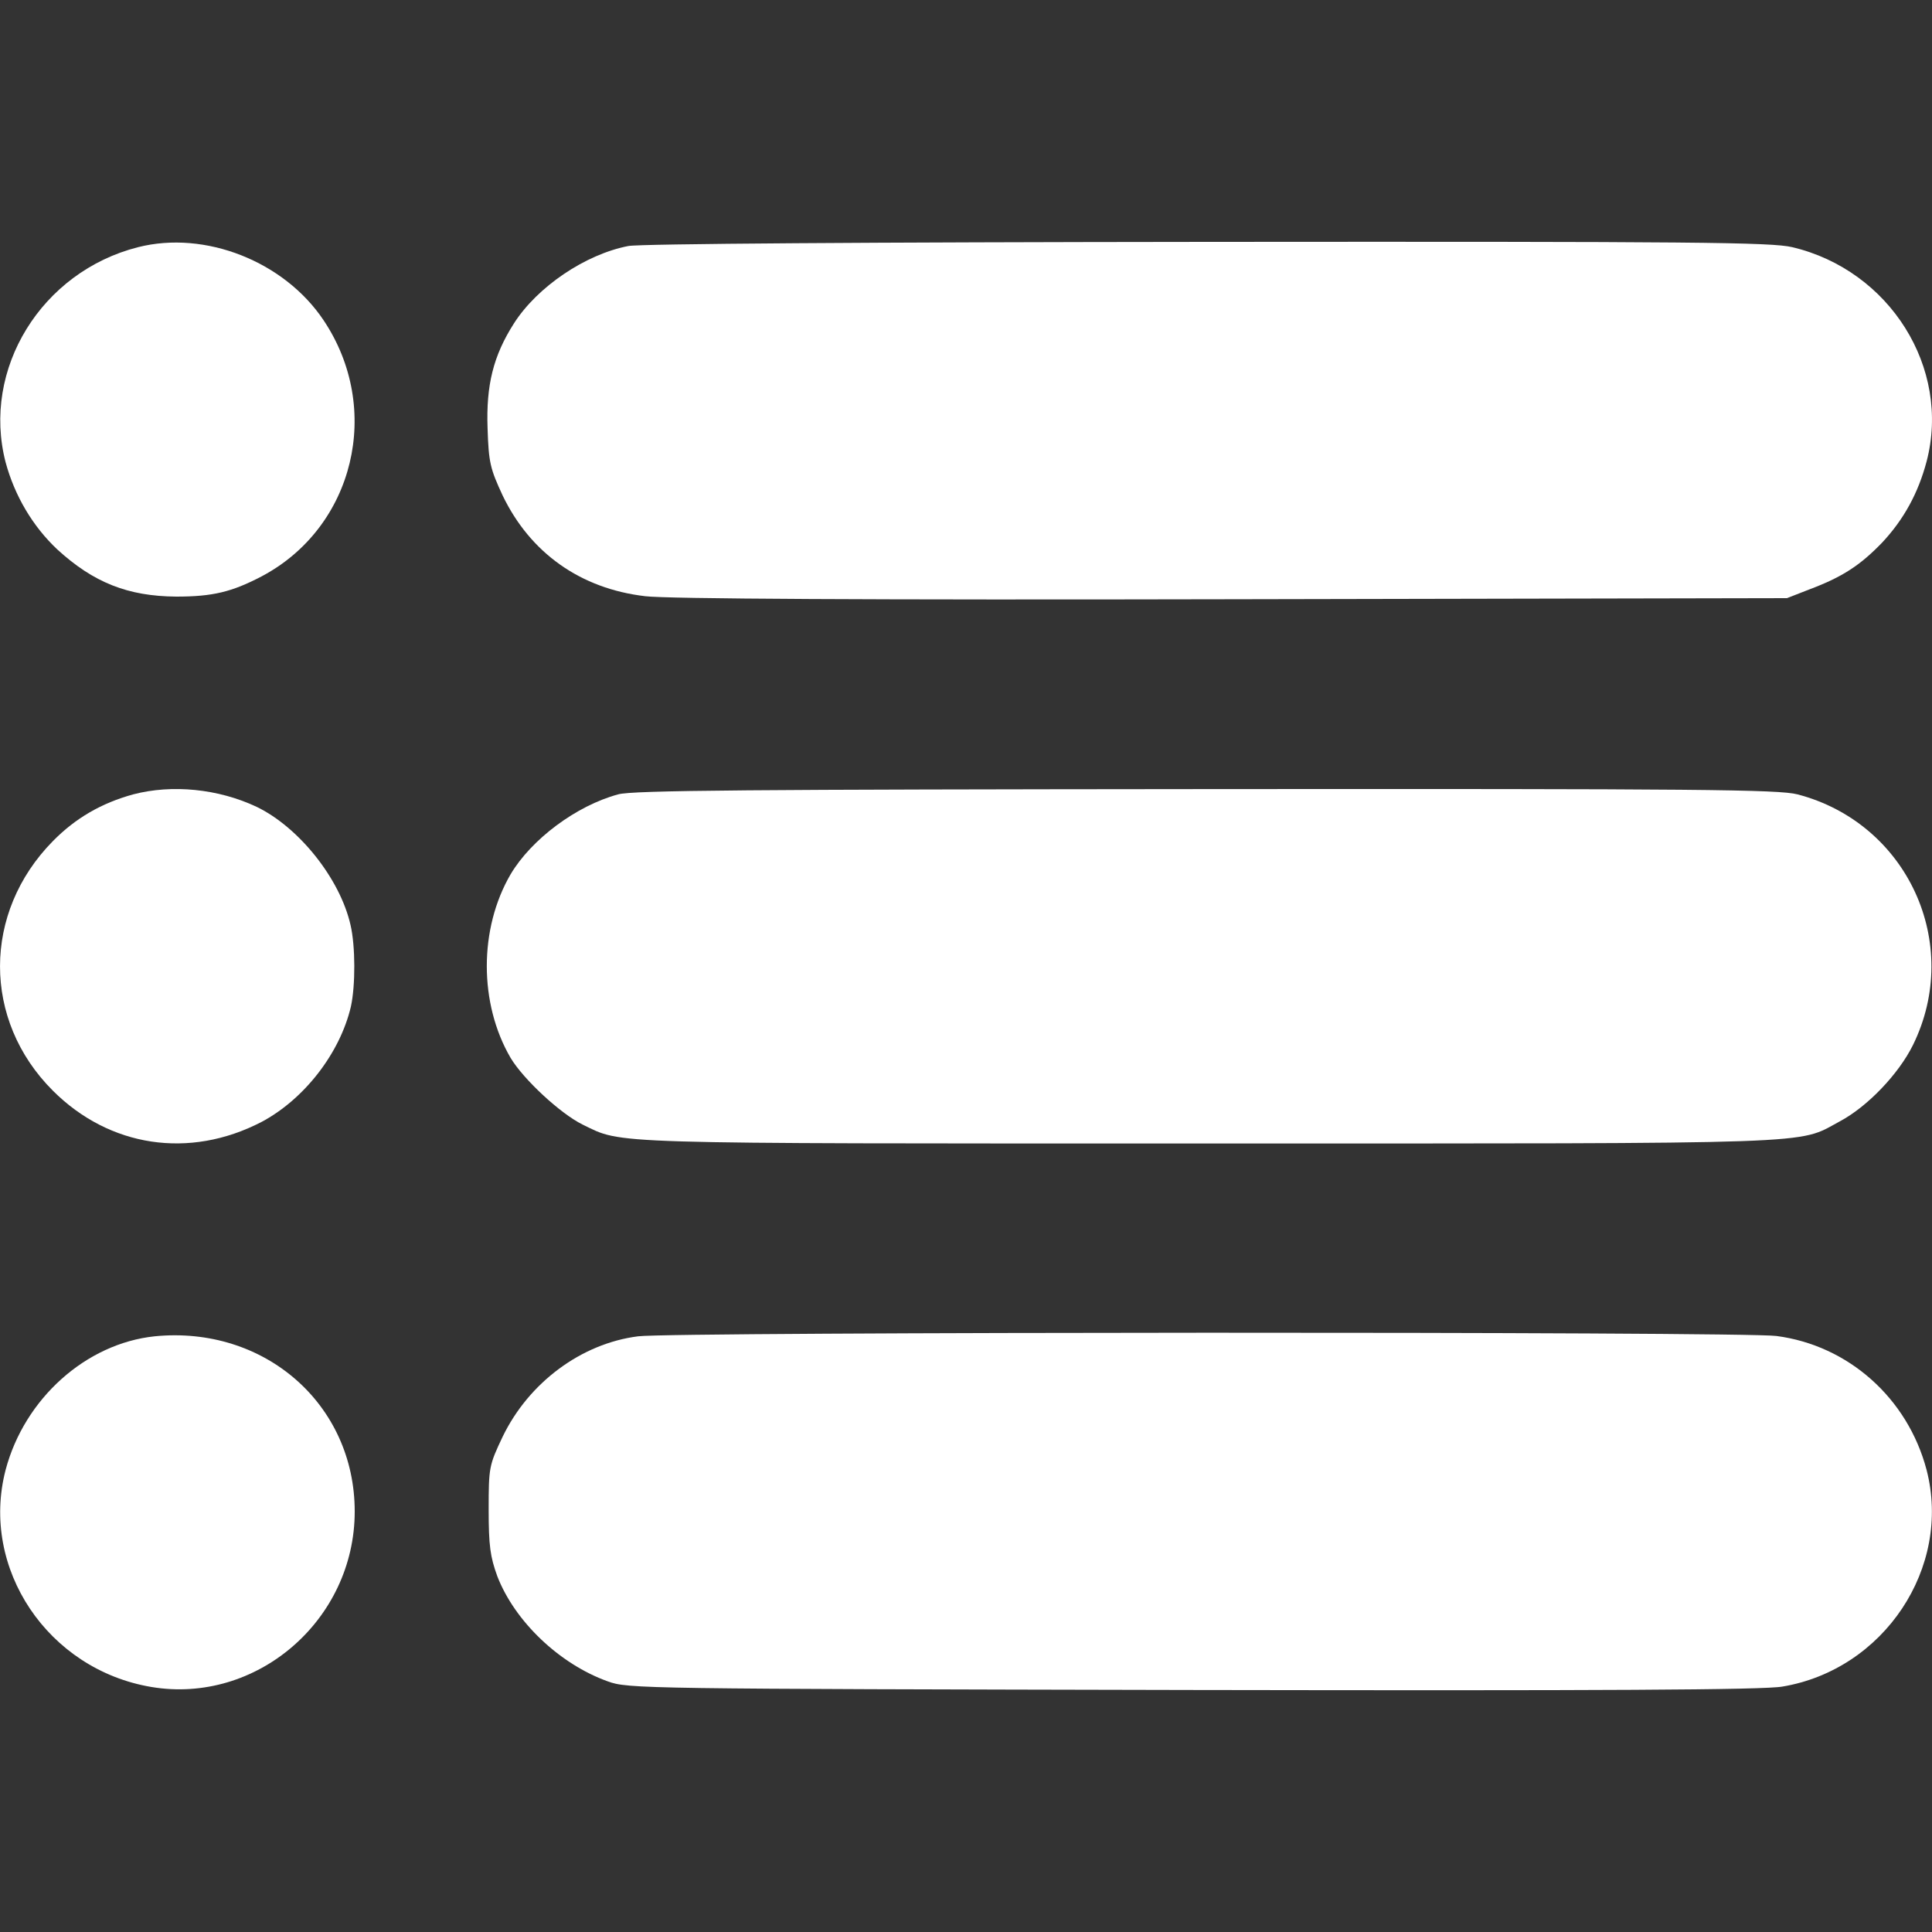
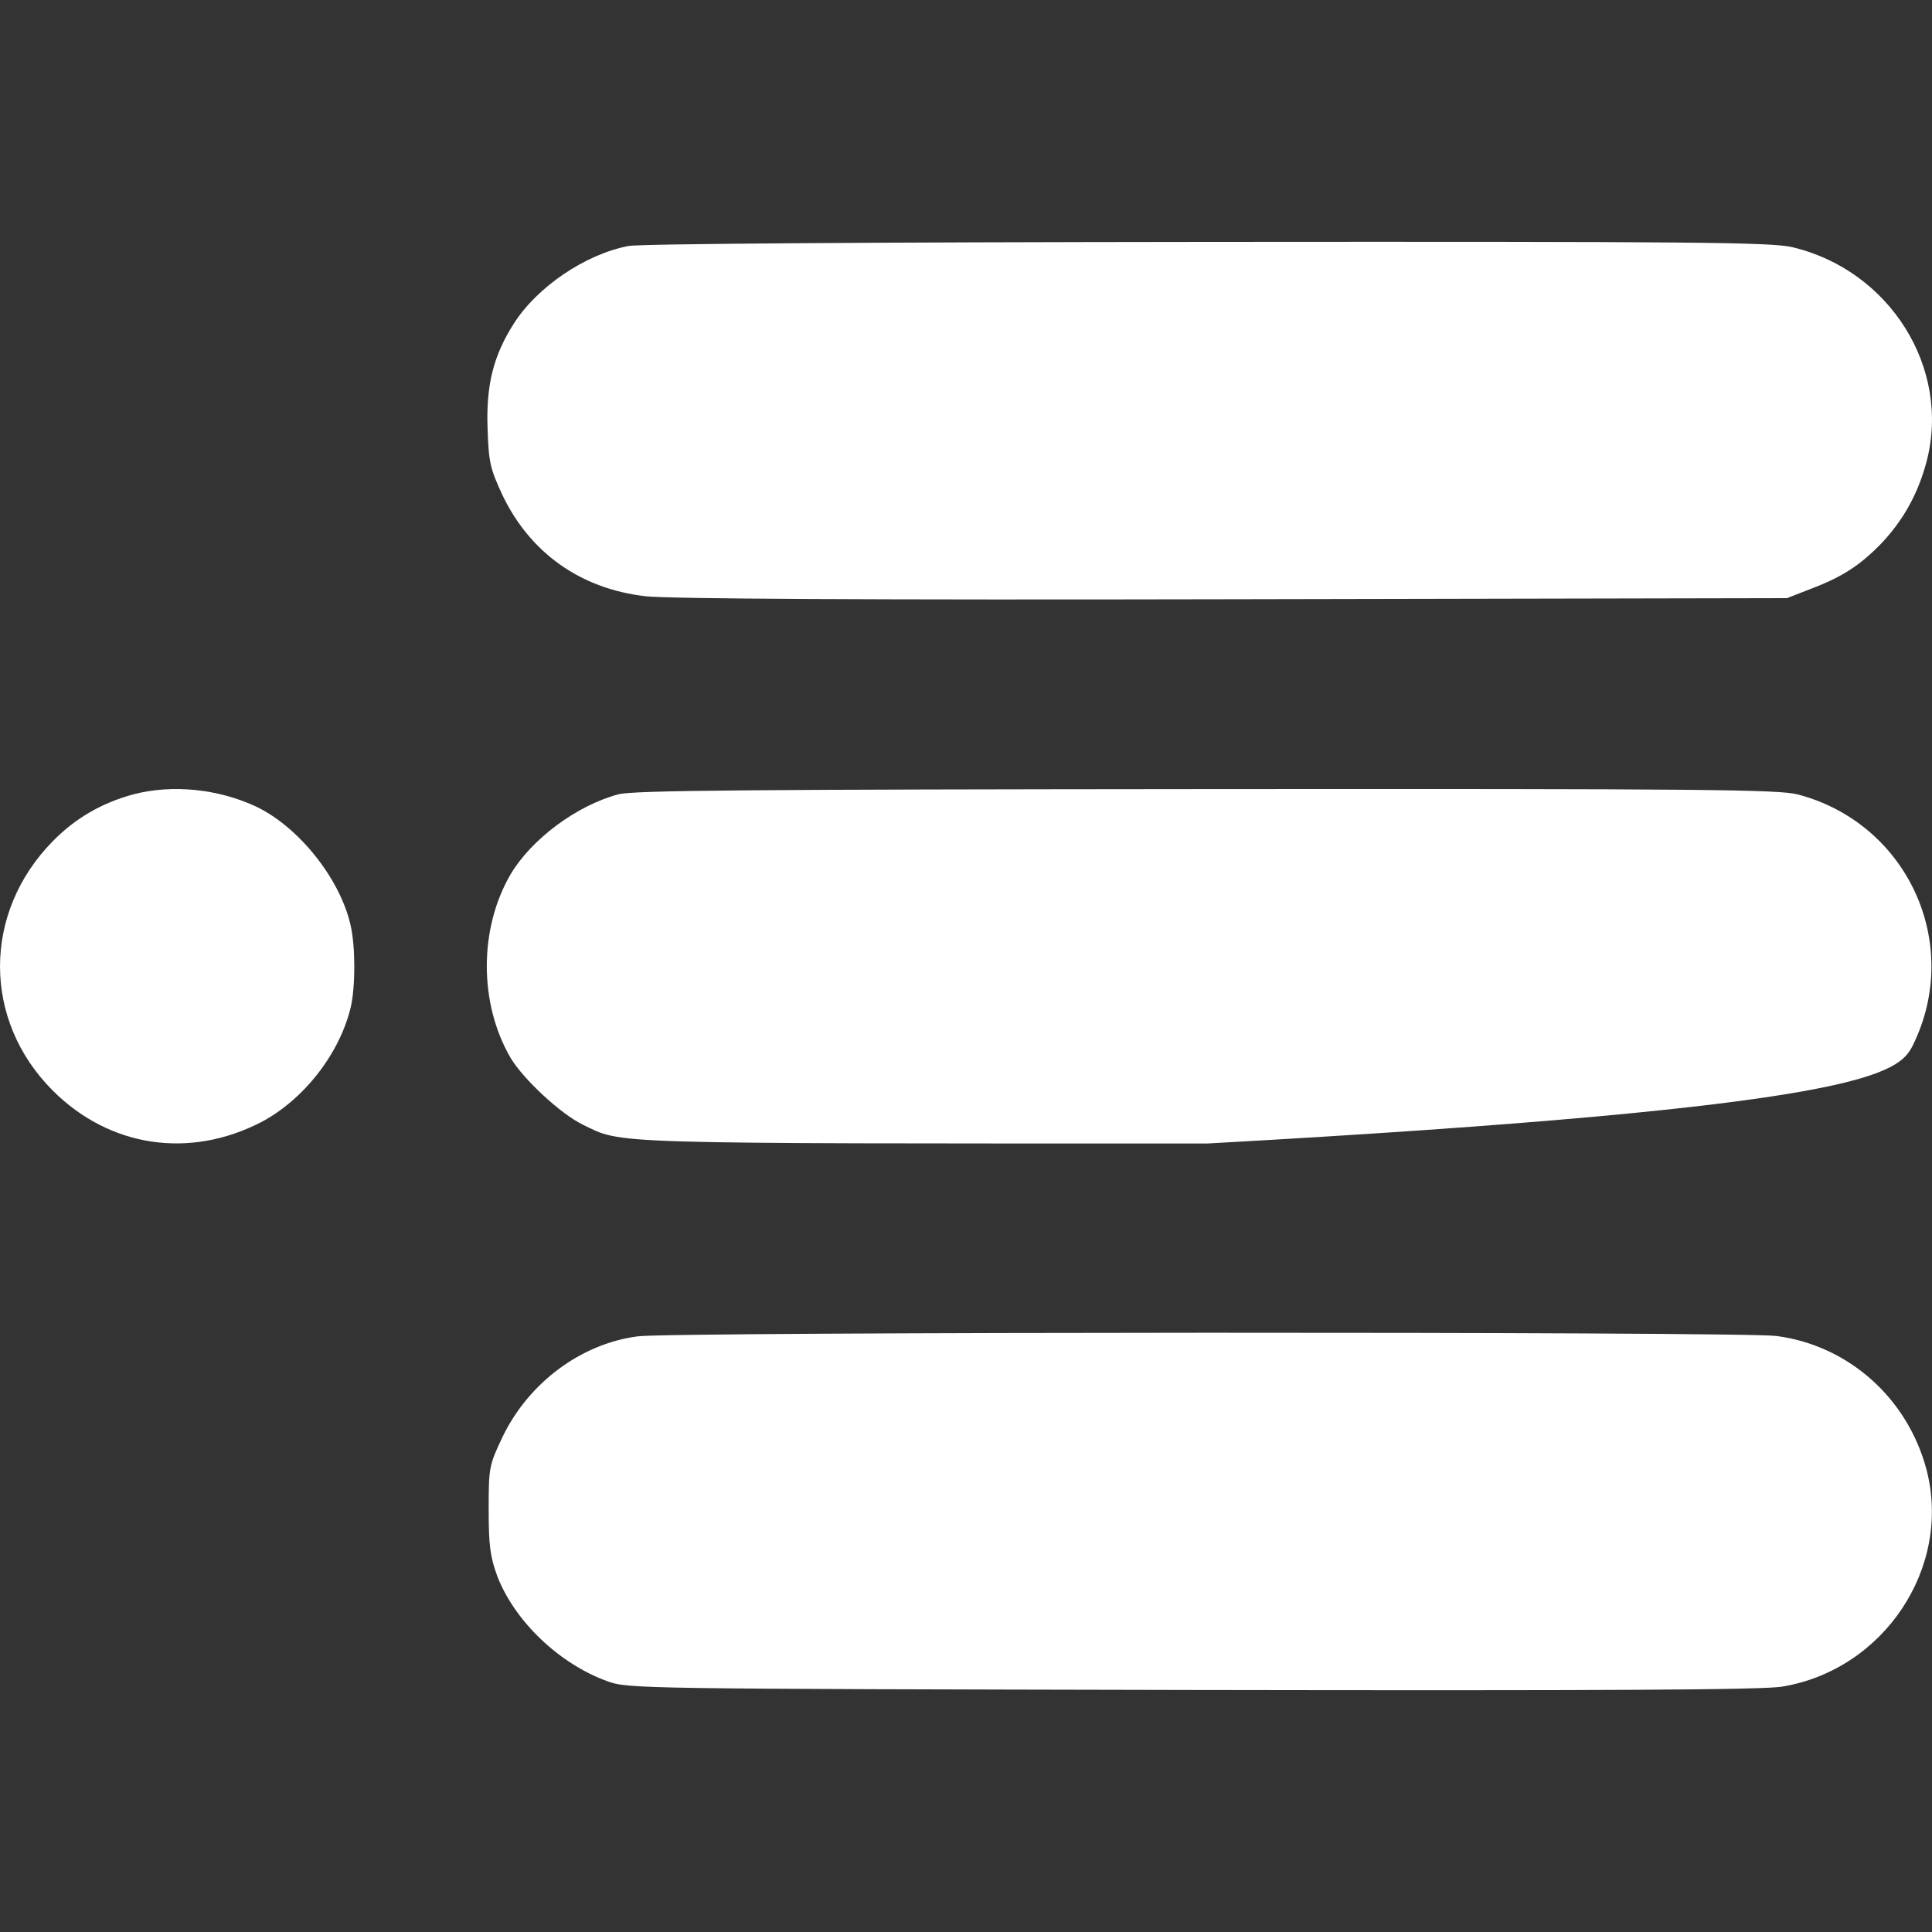
<svg xmlns="http://www.w3.org/2000/svg" version="1.1" x="0" y="0" width="30" height="30" viewBox="0, 0, 30, 30">
  <rect x="0" y="0" width="30" height="30" fill="#333333" stroke="none" />
  <g id="Calque_1">
    <g id="list">
-       <path d="M2.144,3.838 C0.644,4.219 -0.288,5.73 0.087,7.178 C0.228,7.7 0.509,8.174 0.89,8.532 C1.453,9.047 1.986,9.258 2.736,9.264 C3.299,9.264 3.597,9.194 4.066,8.948 C5.502,8.186 5.947,6.346 5.022,4.969 C4.412,4.06 3.187,3.574 2.144,3.838 z" fill="#FFFFFF" />
      <path d="M9.757,3.82 C9.089,3.949 8.344,4.453 7.981,5.021 C7.659,5.525 7.547,5.982 7.571,6.651 C7.588,7.184 7.612,7.278 7.805,7.694 C8.233,8.584 9.012,9.141 10.02,9.258 C10.349,9.299 13.484,9.317 19.133,9.305 L27.748,9.288 L28.094,9.153 C28.609,8.96 28.885,8.778 29.225,8.426 C29.565,8.063 29.787,7.653 29.916,7.166 C30.297,5.713 29.342,4.195 27.83,3.838 C27.502,3.761 26.324,3.75 18.752,3.756 C13.513,3.761 9.932,3.785 9.757,3.82 z" fill="#FFFFFF" />
      <path d="M2.068,12.335 C1.576,12.47 1.171,12.704 0.82,13.062 C-0.27,14.169 -0.276,15.84 0.82,16.935 C1.699,17.814 2.941,18.002 4.06,17.422 C4.723,17.07 5.279,16.355 5.449,15.629 C5.52,15.306 5.52,14.691 5.443,14.363 C5.279,13.642 4.641,12.845 3.984,12.528 C3.387,12.247 2.672,12.177 2.068,12.335 z" fill="#FFFFFF" />
-       <path d="M9.598,12.335 C8.948,12.511 8.251,13.032 7.928,13.577 C7.436,14.421 7.436,15.582 7.928,16.426 C8.128,16.76 8.702,17.293 9.048,17.463 C9.68,17.768 9.282,17.756 18.752,17.756 C28.404,17.756 27.9,17.773 28.562,17.416 C28.996,17.187 29.482,16.678 29.705,16.226 C30.479,14.65 29.617,12.78 27.912,12.335 C27.619,12.259 26.394,12.247 18.723,12.253 C11.691,12.259 9.815,12.271 9.598,12.335 z" fill="#FFFFFF" />
-       <path d="M2.402,20.75 C1.335,20.862 0.38,21.717 0.087,22.825 C-0.311,24.355 0.744,25.925 2.349,26.195 C3.984,26.47 5.508,25.157 5.508,23.47 C5.508,21.805 4.107,20.581 2.402,20.75 z" fill="#FFFFFF" />
+       <path d="M9.598,12.335 C8.948,12.511 8.251,13.032 7.928,13.577 C7.436,14.421 7.436,15.582 7.928,16.426 C8.128,16.76 8.702,17.293 9.048,17.463 C9.68,17.768 9.282,17.756 18.752,17.756 C28.996,17.187 29.482,16.678 29.705,16.226 C30.479,14.65 29.617,12.78 27.912,12.335 C27.619,12.259 26.394,12.247 18.723,12.253 C11.691,12.259 9.815,12.271 9.598,12.335 z" fill="#FFFFFF" />
      <path d="M9.909,20.75 C9.024,20.862 8.21,21.471 7.805,22.309 C7.594,22.755 7.588,22.784 7.588,23.44 C7.588,24.003 7.612,24.173 7.723,24.478 C7.993,25.175 8.684,25.837 9.434,26.107 C9.751,26.224 9.956,26.224 18.518,26.242 C24.853,26.253 27.39,26.242 27.678,26.189 C29.254,25.925 30.309,24.343 29.916,22.825 C29.623,21.712 28.703,20.891 27.584,20.745 C27.062,20.674 10.436,20.68 9.909,20.75 z" fill="#FFFFFF" />
    </g>
  </g>
</svg>